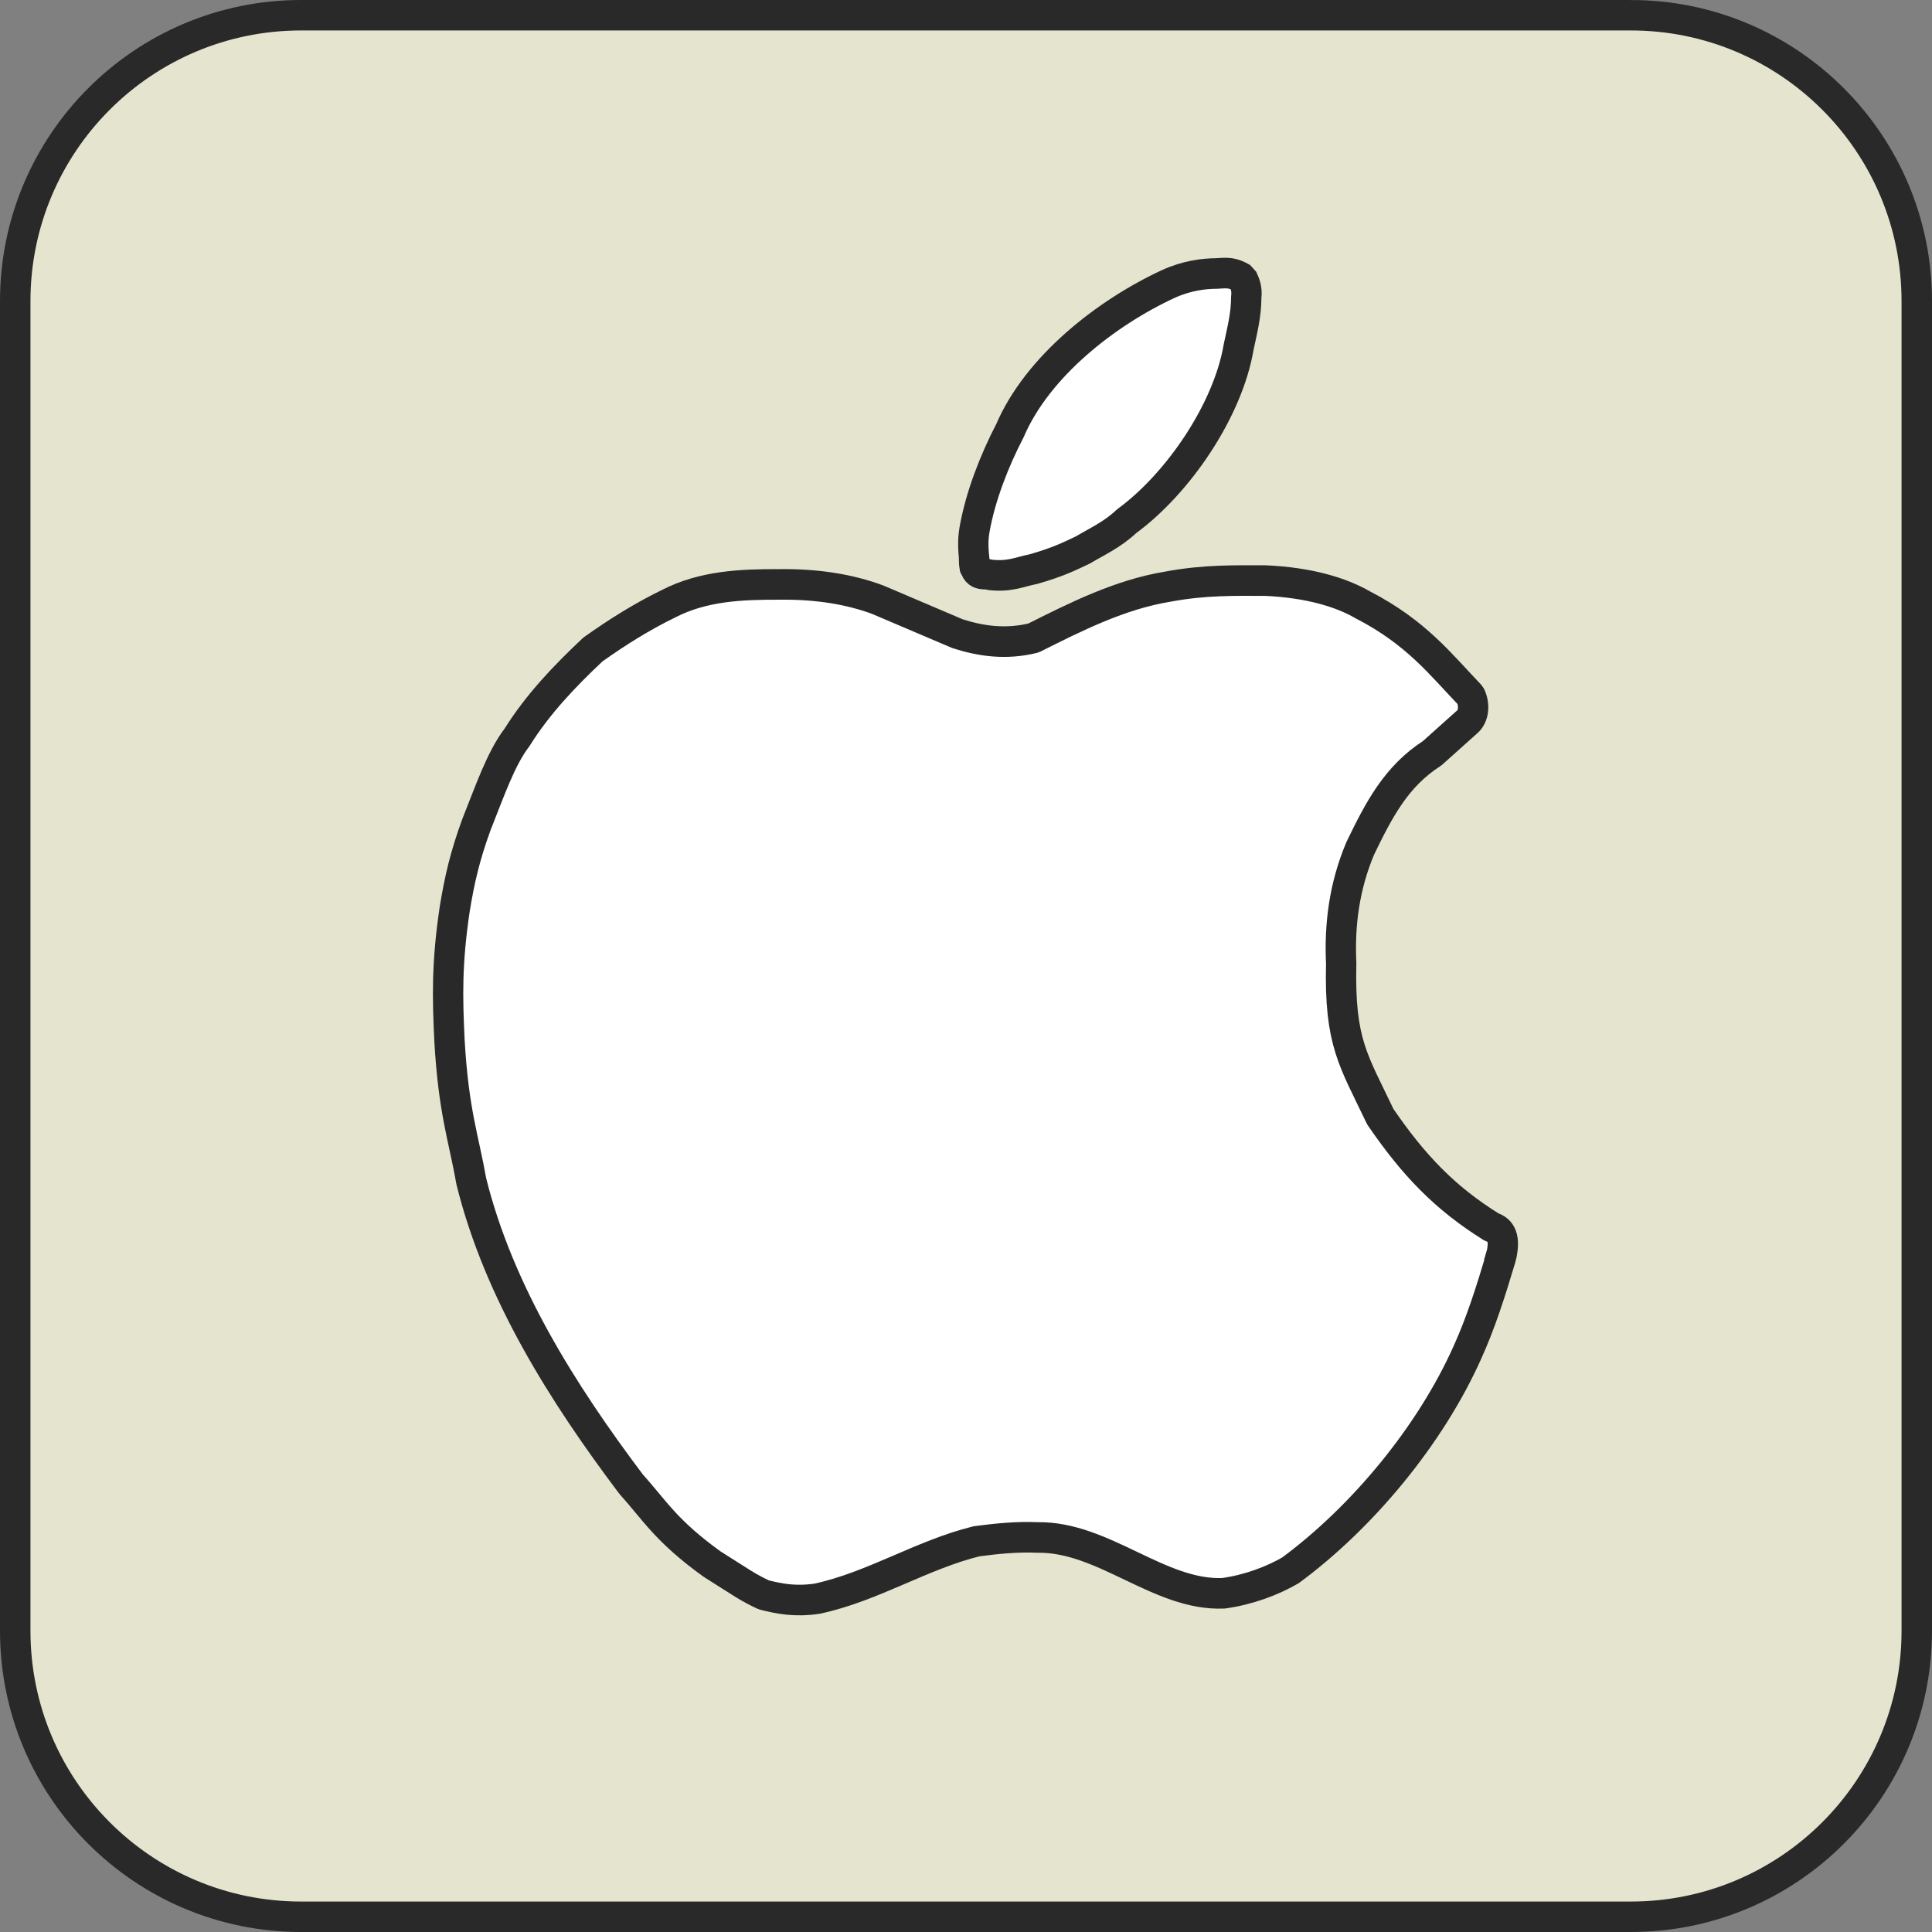
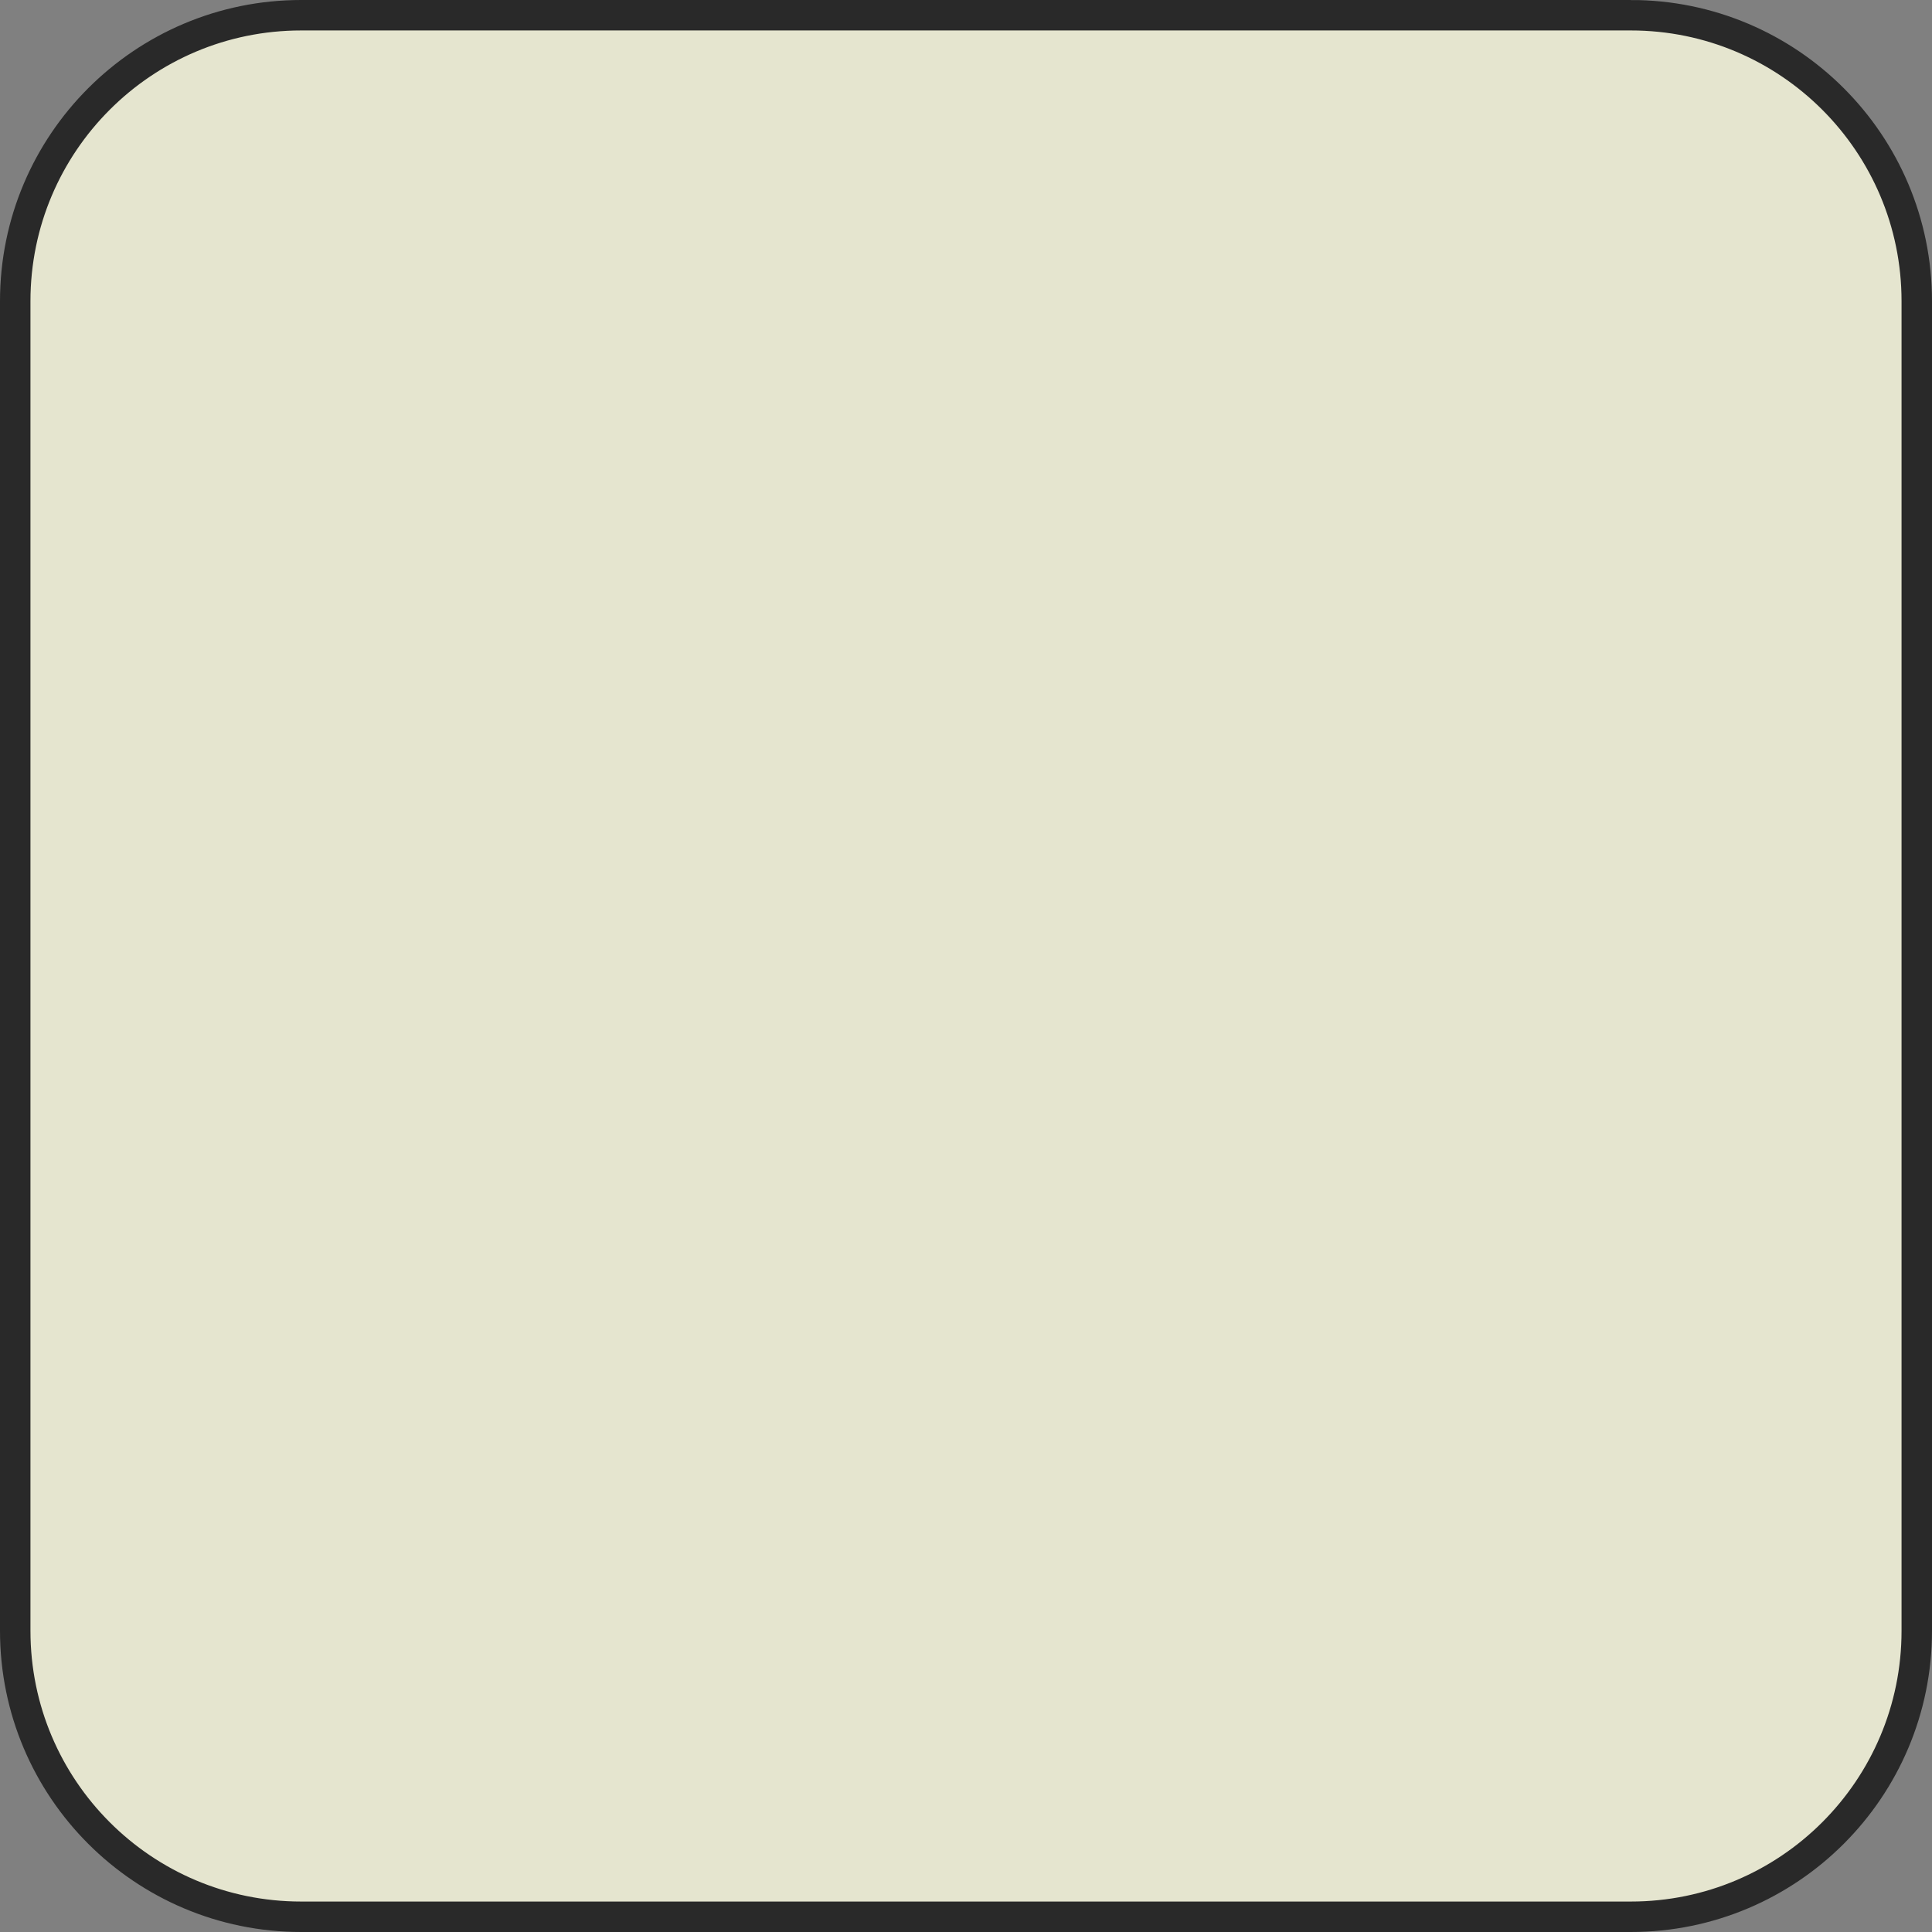
<svg xmlns="http://www.w3.org/2000/svg" xmlns:ns1="http://www.inkscape.org/namespaces/inkscape" xmlns:ns2="http://sodipodi.sourceforge.net/DTD/sodipodi-0.dtd" version="1.1" id="svg2" ns1:version="0.92.2 5c3e80d, 2017-08-06" ns2:version="0.32" ns2:docname="OpenAppleButton.svg" ns1:output_extension="org.inkscape.output.svg.inkscape" x="0px" y="0px" width="239.78" height="239.78" viewBox="0 0 239.78 239.78" enable-background="new 0 0 256 256" xml:space="preserve">
  <rect x="0" y="0" width="239.78" height="239.78" fill="#808080" stroke="none" />
  <defs id="defs941" />
  <ns2:namedview pagecolor="#ffffff" bordercolor="#666666" borderopacity="1" objecttolerance="10" gridtolerance="10" guidetolerance="10" ns1:pageopacity="0" ns1:pageshadow="2" ns1:window-width="1440" ns1:window-height="855" id="namedview939" showgrid="false" fit-margin-top="0" fit-margin-left="0" fit-margin-right="0" fit-margin-bottom="0" ns1:zoom="2.5078125" ns1:cx="119.88976" ns1:cy="119.88976" ns1:window-x="0" ns1:window-y="1" ns1:window-maximized="1" ns1:current-layer="svg2" />
  <path id="rect1942" ns1:export-filename="C:\Documents and Settings\Molumen\Desktop\path3511111.png" ns1:export-ydpi="7.7063322" ns1:export-xdpi="7.7063322" d="M 202.403,1.89 H 37.377 c -19.599,0 -35.487,15.888 -35.487,35.487 V 202.402 c 0,19.599 15.888,35.488 35.487,35.488 H 202.402 c 19.599,0 35.488,-15.889 35.488,-35.487 V 37.377 c 0,-19.599 -15.889,-35.487 -35.487,-35.487 z" style="fill:#e5e5cf;fill-opacity:1;stroke:#292929;stroke-width:3.78;stroke-miterlimit:4;stroke-dasharray:none;stroke-opacity:1" ns1:connector-curvature="0" />
  <linearGradient id="path1950_1_" gradientUnits="userSpaceOnUse" x1="-1161.385" y1="-114.384" x2="-1213.081" y2="-265.072" gradientTransform="matrix(-0.592,0,0,-0.592,-616.701,-91.672)">
    <stop offset="0" style="stop-color:#FFFFFF" id="stop929" />
    <stop offset="1" style="stop-color:#FFFFFF;stop-opacity:0" id="stop931" />
  </linearGradient>
  <g id="g3645" transform="matrix(0.652,0,0,0.657,412.214,350.238)" style="fill:#ffffff;fill-opacity:1;stroke:#292929;stroke-width:5.776;stroke-linecap:square;stroke-linejoin:miter;stroke-miterlimit:1;stroke-dasharray:none;stroke-opacity:1">
-     <path id="path3975" ns2:nodetypes="cccccccccccccccccccccccccccccccccccccccccc" d="m -346.564,-295.437 c 1.013,-3.917 -0.003,-5.3 -1.701,-5.828 -8.943,-5.519 -14.906,-11.715 -21.224,-20.88 -5.088,-10.644 -7.807,-13.963 -7.442,-28.965 -0.342,-7.23 0.554,-14.461 3.614,-21.691 3.606,-7.418 6.902,-13.662 13.694,-17.988 l 6.507,-5.784 c 1.573,-1.186 1.57,-3.543 0.767,-5.149 -5.672,-5.862 -10.256,-11.88 -20.455,-17.097 -4.133,-2.392 -10.37,-4.244 -18.588,-4.594 -5.802,0.002 -11.431,-0.168 -18.543,1.146 -9.087,1.48 -17.413,5.637 -25.562,9.699 -5.206,1.275 -9.934,0.63 -14.461,-0.811 l -15.184,-6.419 c -5.285,-1.946 -11.471,-2.99 -18.799,-2.892 -7.234,-0.022 -14.404,0.282 -20.968,3.616 -5.204,2.509 -9.937,5.488 -14.461,8.677 -5.362,5.002 -10.451,10.276 -14.461,16.629 -3.088,3.99 -5.276,10.426 -7.698,16.418 -2.21,5.997 -3.223,10.436 -4.126,15.863 -1.582,10.492 -1.394,16.862 -1.023,24.837 0.781,13.654 2.735,18.621 4.17,26.753 5.246,20.96 17.425,40.057 30.368,57.119 4.582,5.062 6.706,8.897 15.439,15.14 5.857,3.659 6.722,4.371 9.866,5.829 2.895,0.719 5.888,1.341 10.123,0.722 10.605,-2.244 19.848,-8.263 30.367,-10.846 3.857,-0.505 7.713,-0.892 11.569,-0.722 12.631,-0.21 23.209,11.052 35.428,10.546 4.786,-0.658 9.306,-2.348 12.759,-4.337 13.691,-10.027 26.645,-25.515 33.684,-41.169 2.536,-5.521 4.48,-11.63 6.341,-17.822 1.013,-3.917 -1.861,6.192 0,0 z" style="fill:#ffffff;fill-opacity:1;stroke:#292929;stroke-width:5.776;stroke-linecap:square;stroke-linejoin:miter;stroke-miterlimit:1;stroke-dasharray:none;stroke-opacity:1" ns1:connector-curvature="0" />
-     <path id="path4486" ns2:nodetypes="cccccccccccccccccccc" d="m -446.726,-426.9 c 0.076,2.89 1.896,2.027 2.915,2.403 3.833,0.435 5.714,-0.595 8.315,-1.084 5.032,-1.443 6.973,-2.499 9.399,-3.616 2.772,-1.648 5.543,-2.837 8.315,-5.422 9.824,-7.139 19.283,-20.922 21.329,-32.898 0.641,-3.054 1.451,-6.023 1.448,-9.4 0.202,-1.649 -0.262,-2.631 -0.724,-3.615 -1.827,-1.078 -2.768,-1.043 -4.893,-0.891 -2.491,0.01 -5.676,0.393 -9.207,1.975 -11.784,5.416 -24.91,15.56 -30.155,27.709 -2.952,5.641 -5.611,12.349 -6.742,18.693 -0.357,2.168 -0.264,3.674 0,6.146 0.076,2.89 -0.264,-2.472 0,0 z" style="fill:#ffffff;fill-opacity:1;stroke:#292929;stroke-width:5.776;stroke-linecap:square;stroke-linejoin:miter;stroke-miterlimit:1;stroke-dasharray:none;stroke-opacity:1" ns1:connector-curvature="0" />
-   </g>
+     </g>
</svg>